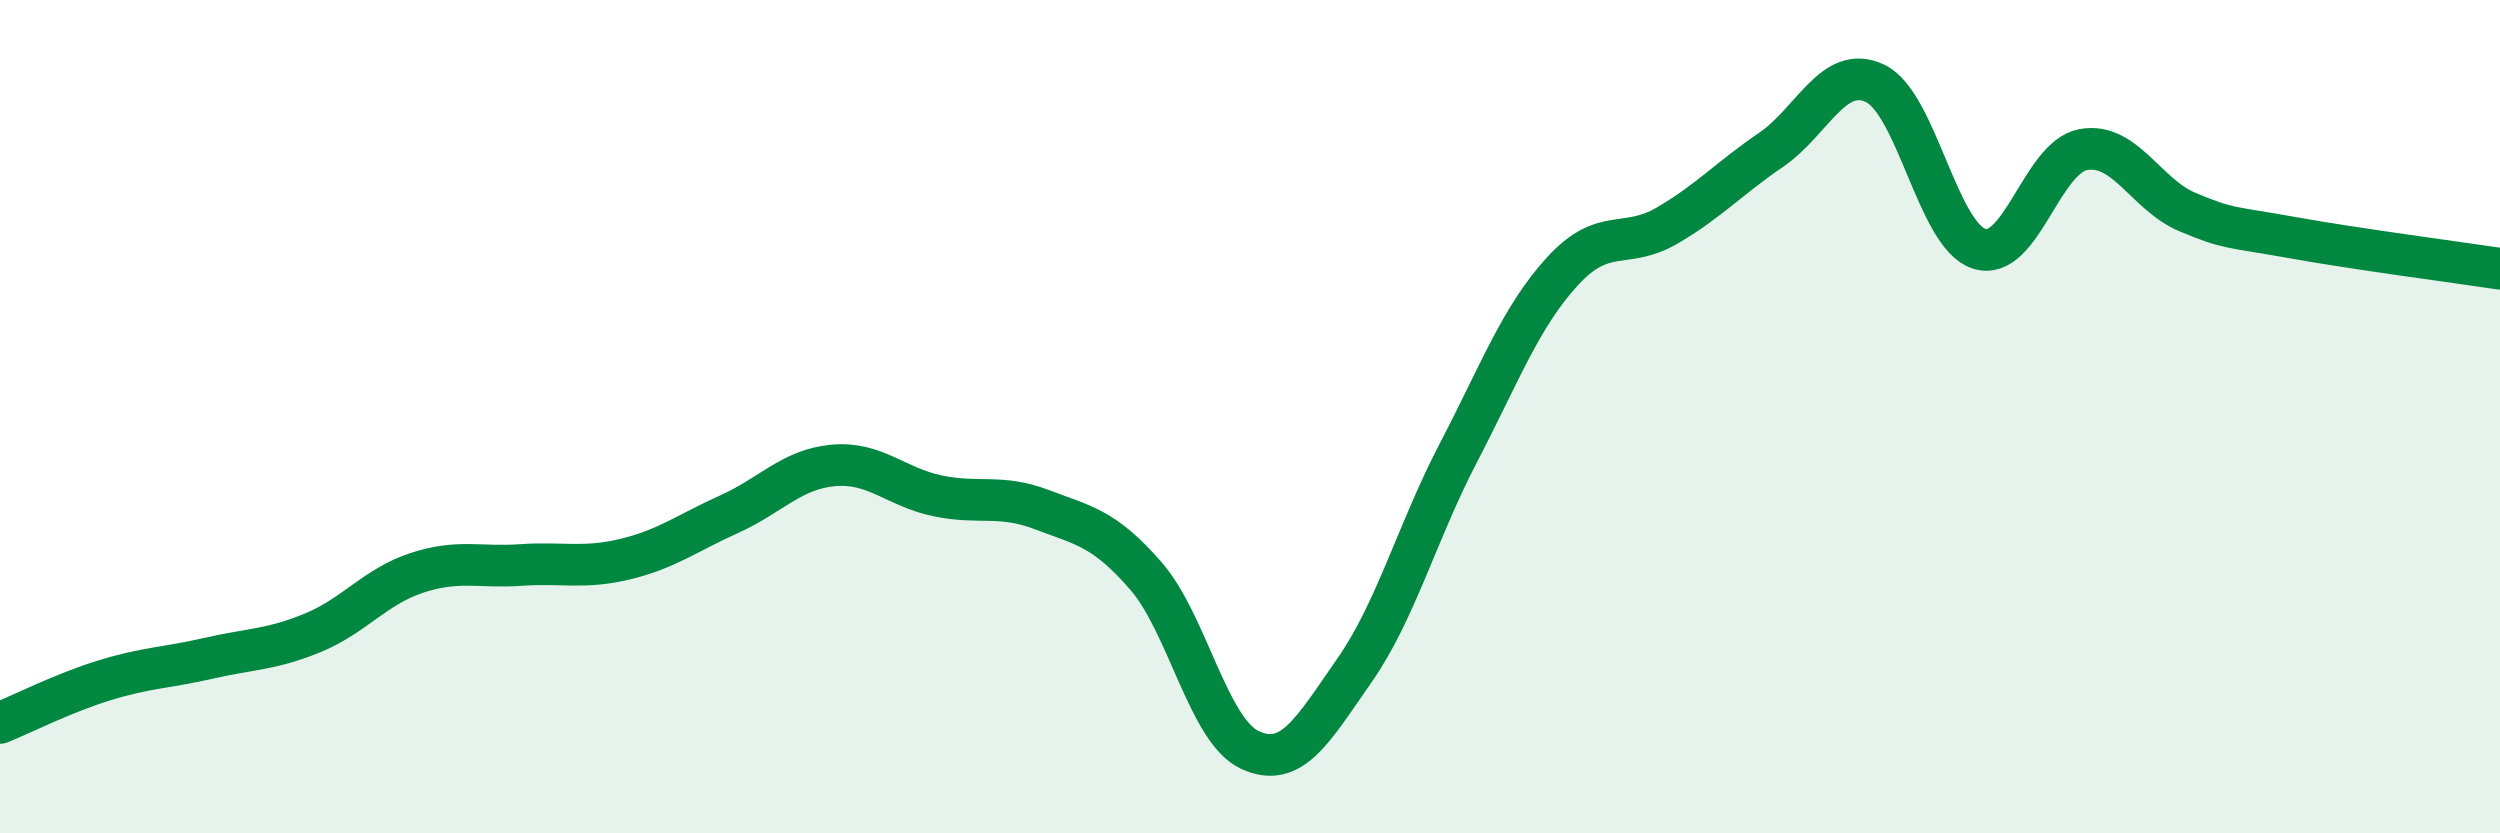
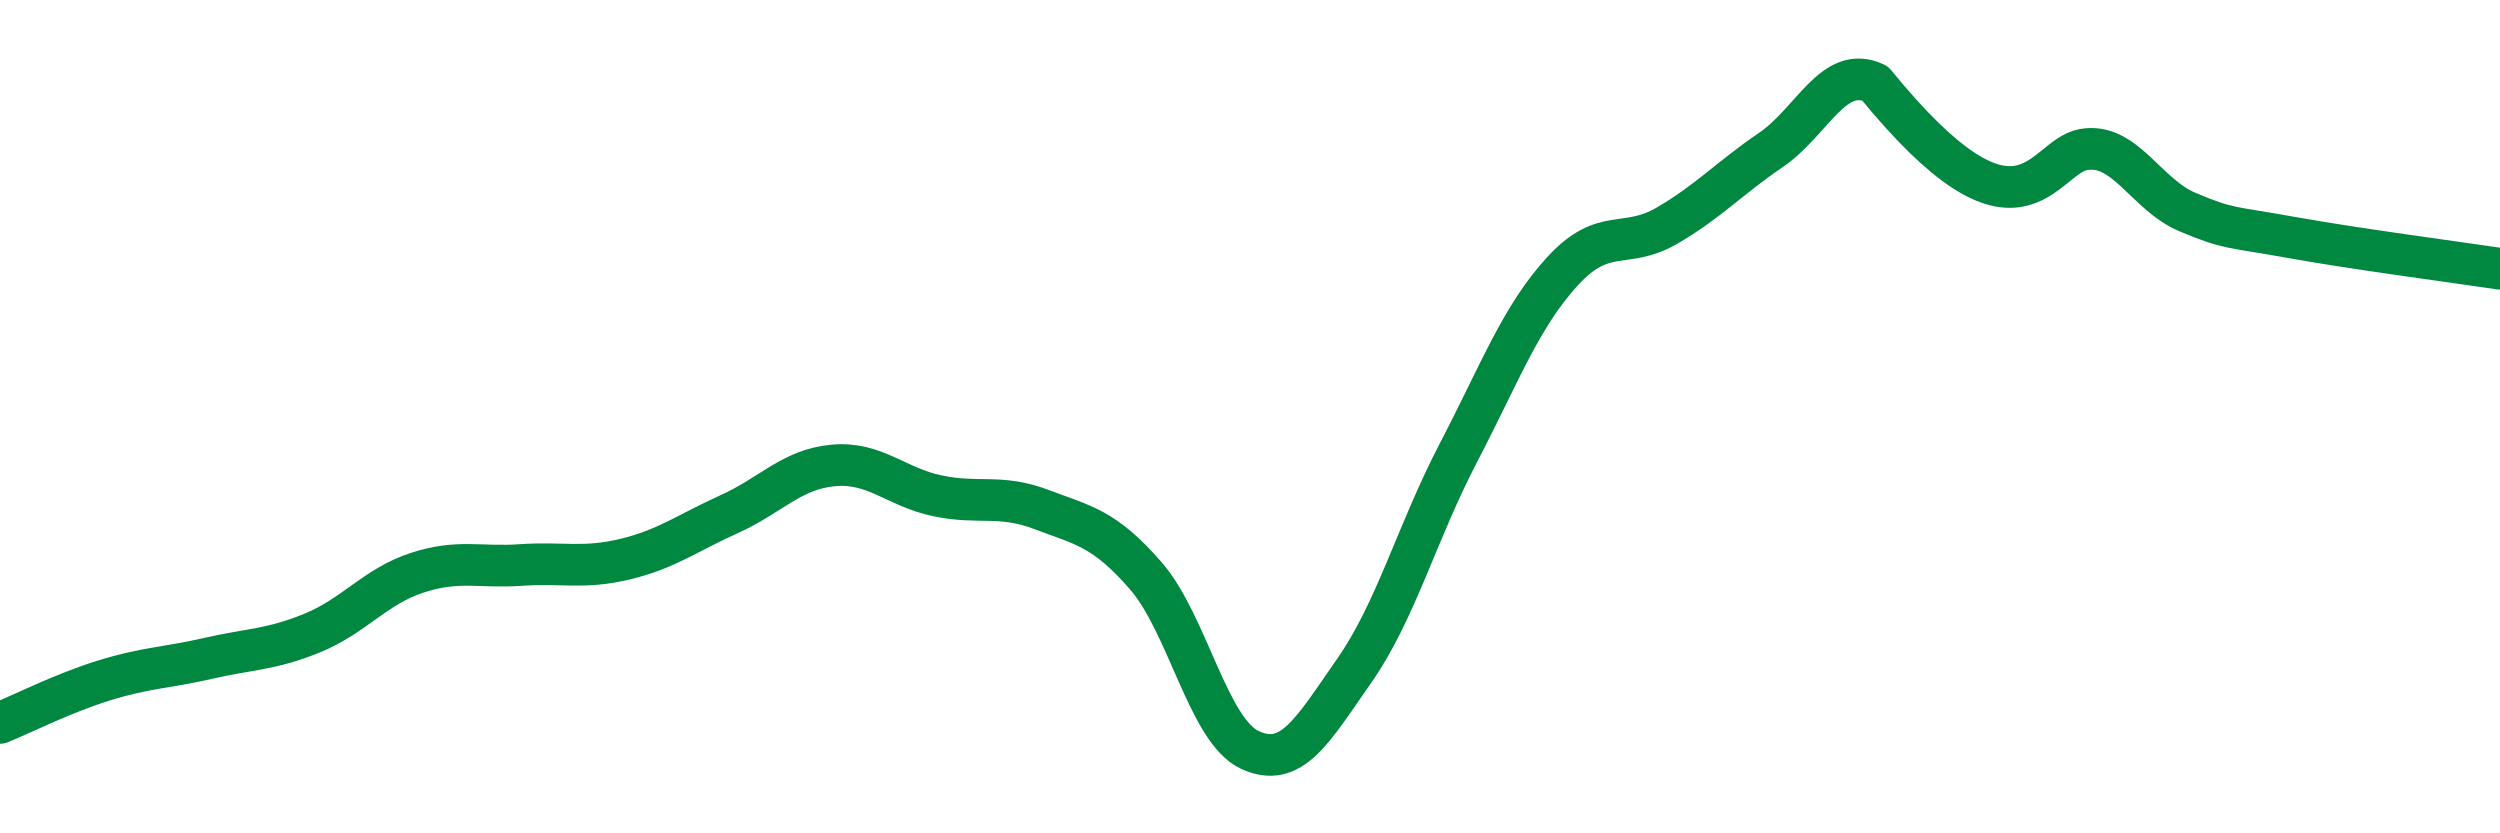
<svg xmlns="http://www.w3.org/2000/svg" width="60" height="20" viewBox="0 0 60 20">
-   <path d="M 0,17.35 C 0.5,17.15 1.5,16.64 2.5,16.33 C 3.5,16.02 4,16.03 5,15.8 C 6,15.57 6.5,15.6 7.5,15.19 C 8.5,14.78 9,14.08 10,13.75 C 11,13.42 11.5,13.63 12.5,13.56 C 13.5,13.49 14,13.66 15,13.42 C 16,13.18 16.5,12.79 17.5,12.34 C 18.5,11.89 19,11.26 20,11.17 C 21,11.08 21.5,11.69 22.5,11.9 C 23.5,12.11 24,11.85 25,12.23 C 26,12.61 26.5,12.67 27.5,13.82 C 28.5,14.97 29,17.54 30,18 C 31,18.46 31.5,17.53 32.5,16.1 C 33.5,14.67 34,12.79 35,10.87 C 36,8.95 36.5,7.6 37.5,6.51 C 38.5,5.42 39,6 40,5.42 C 41,4.84 41.5,4.28 42.5,3.6 C 43.5,2.92 44,1.53 45,2 C 46,2.47 46.5,5.65 47.5,5.97 C 48.5,6.29 49,3.77 50,3.59 C 51,3.41 51.5,4.67 52.5,5.09 C 53.5,5.51 53.5,5.43 55,5.7 C 56.5,5.97 59,6.3 60,6.45L60 20L0 20Z" fill="#008740" opacity="0.1" stroke-linecap="round" stroke-linejoin="round" />
-   <path d="M 0,17.35 C 0.5,17.15 1.5,16.64 2.5,16.33 C 3.5,16.02 4,16.03 5,15.8 C 6,15.57 6.5,15.6 7.5,15.19 C 8.5,14.78 9,14.08 10,13.75 C 11,13.42 11.5,13.63 12.5,13.56 C 13.5,13.49 14,13.66 15,13.42 C 16,13.18 16.5,12.79 17.5,12.34 C 18.5,11.89 19,11.26 20,11.17 C 21,11.08 21.5,11.69 22.5,11.9 C 23.5,12.11 24,11.85 25,12.23 C 26,12.61 26.5,12.67 27.5,13.82 C 28.5,14.97 29,17.54 30,18 C 31,18.46 31.5,17.53 32.5,16.1 C 33.5,14.67 34,12.79 35,10.87 C 36,8.95 36.5,7.6 37.5,6.51 C 38.5,5.42 39,6 40,5.42 C 41,4.84 41.5,4.28 42.5,3.6 C 43.5,2.92 44,1.53 45,2 C 46,2.47 46.5,5.65 47.5,5.97 C 48.5,6.29 49,3.77 50,3.59 C 51,3.41 51.5,4.67 52.5,5.09 C 53.5,5.51 53.5,5.43 55,5.7 C 56.5,5.97 59,6.3 60,6.45" stroke="#008740" stroke-width="1" fill="none" stroke-linecap="round" stroke-linejoin="round" />
+   <path d="M 0,17.35 C 0.5,17.15 1.5,16.64 2.5,16.33 C 3.5,16.02 4,16.03 5,15.8 C 6,15.57 6.5,15.6 7.5,15.19 C 8.5,14.78 9,14.08 10,13.75 C 11,13.42 11.5,13.63 12.5,13.56 C 13.5,13.49 14,13.66 15,13.42 C 16,13.18 16.5,12.79 17.5,12.34 C 18.5,11.89 19,11.26 20,11.17 C 21,11.08 21.5,11.69 22.5,11.9 C 23.5,12.11 24,11.85 25,12.23 C 26,12.61 26.5,12.67 27.5,13.82 C 28.5,14.97 29,17.54 30,18 C 31,18.46 31.5,17.53 32.5,16.1 C 33.5,14.67 34,12.79 35,10.87 C 36,8.95 36.5,7.6 37.5,6.51 C 38.5,5.42 39,6 40,5.42 C 41,4.84 41.5,4.28 42.5,3.6 C 43.5,2.92 44,1.53 45,2 C 48.5,6.29 49,3.77 50,3.59 C 51,3.41 51.5,4.67 52.5,5.09 C 53.5,5.51 53.5,5.43 55,5.7 C 56.5,5.97 59,6.3 60,6.45" stroke="#008740" stroke-width="1" fill="none" stroke-linecap="round" stroke-linejoin="round" />
</svg>